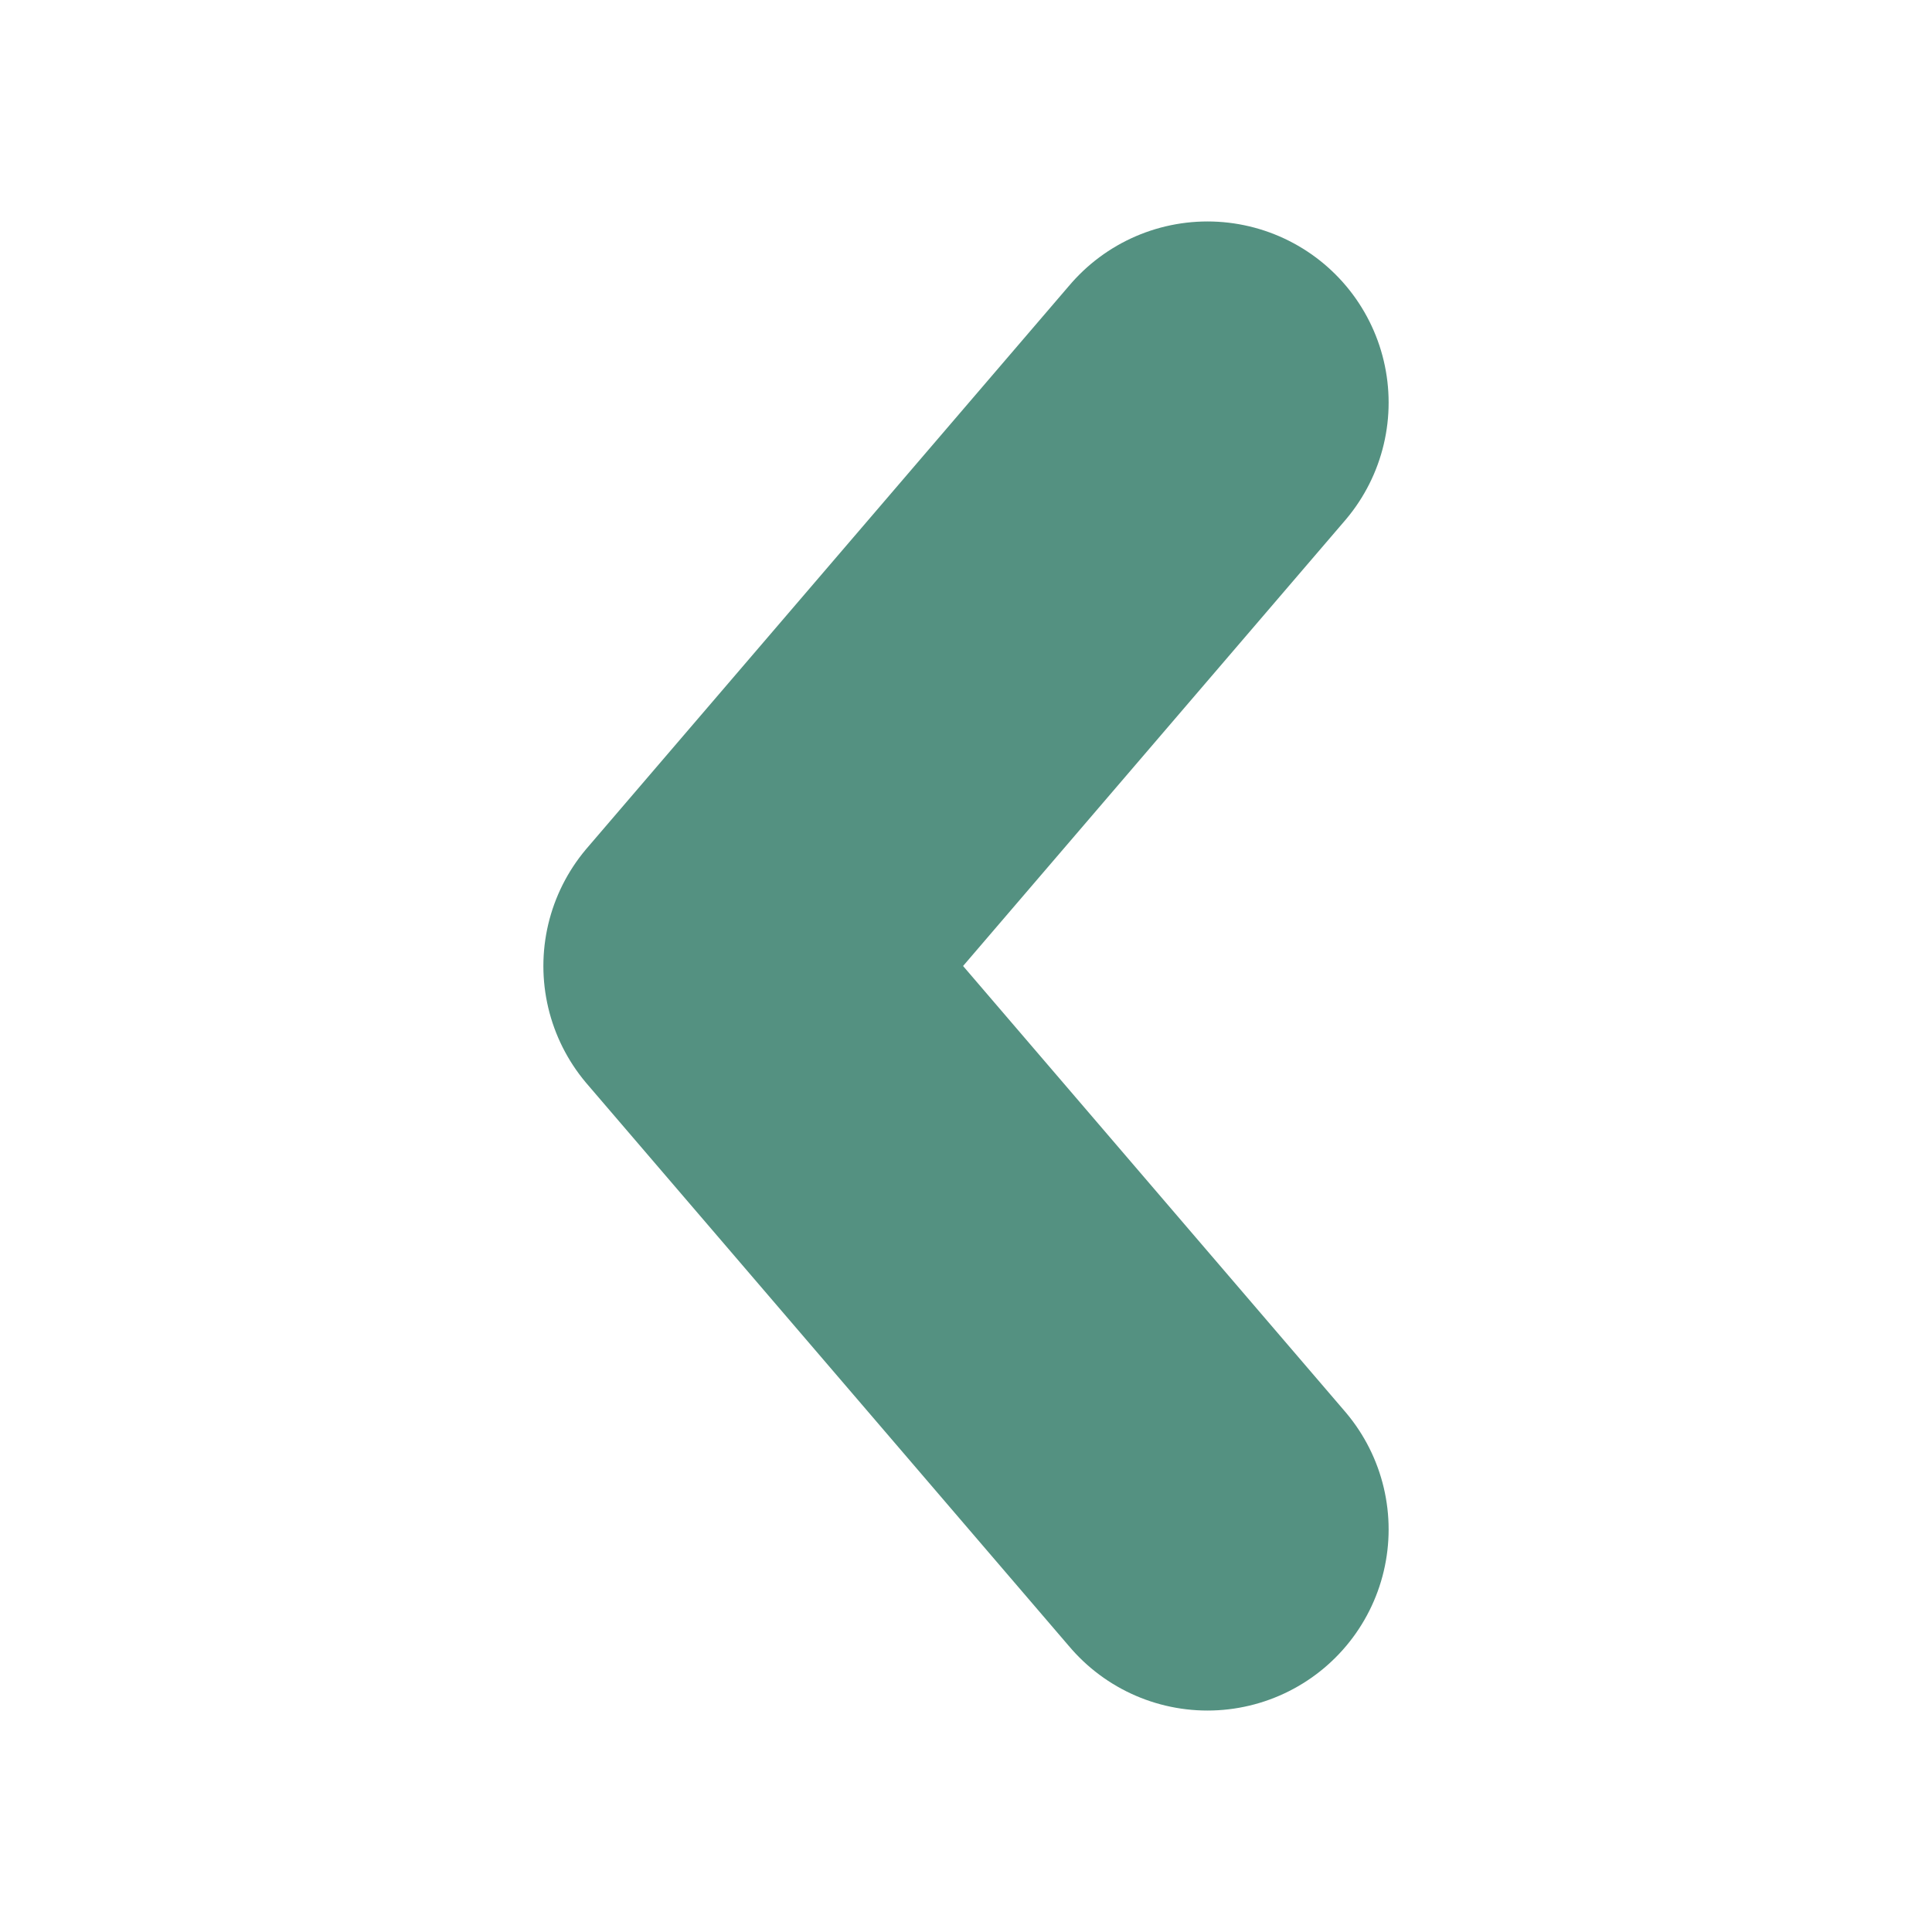
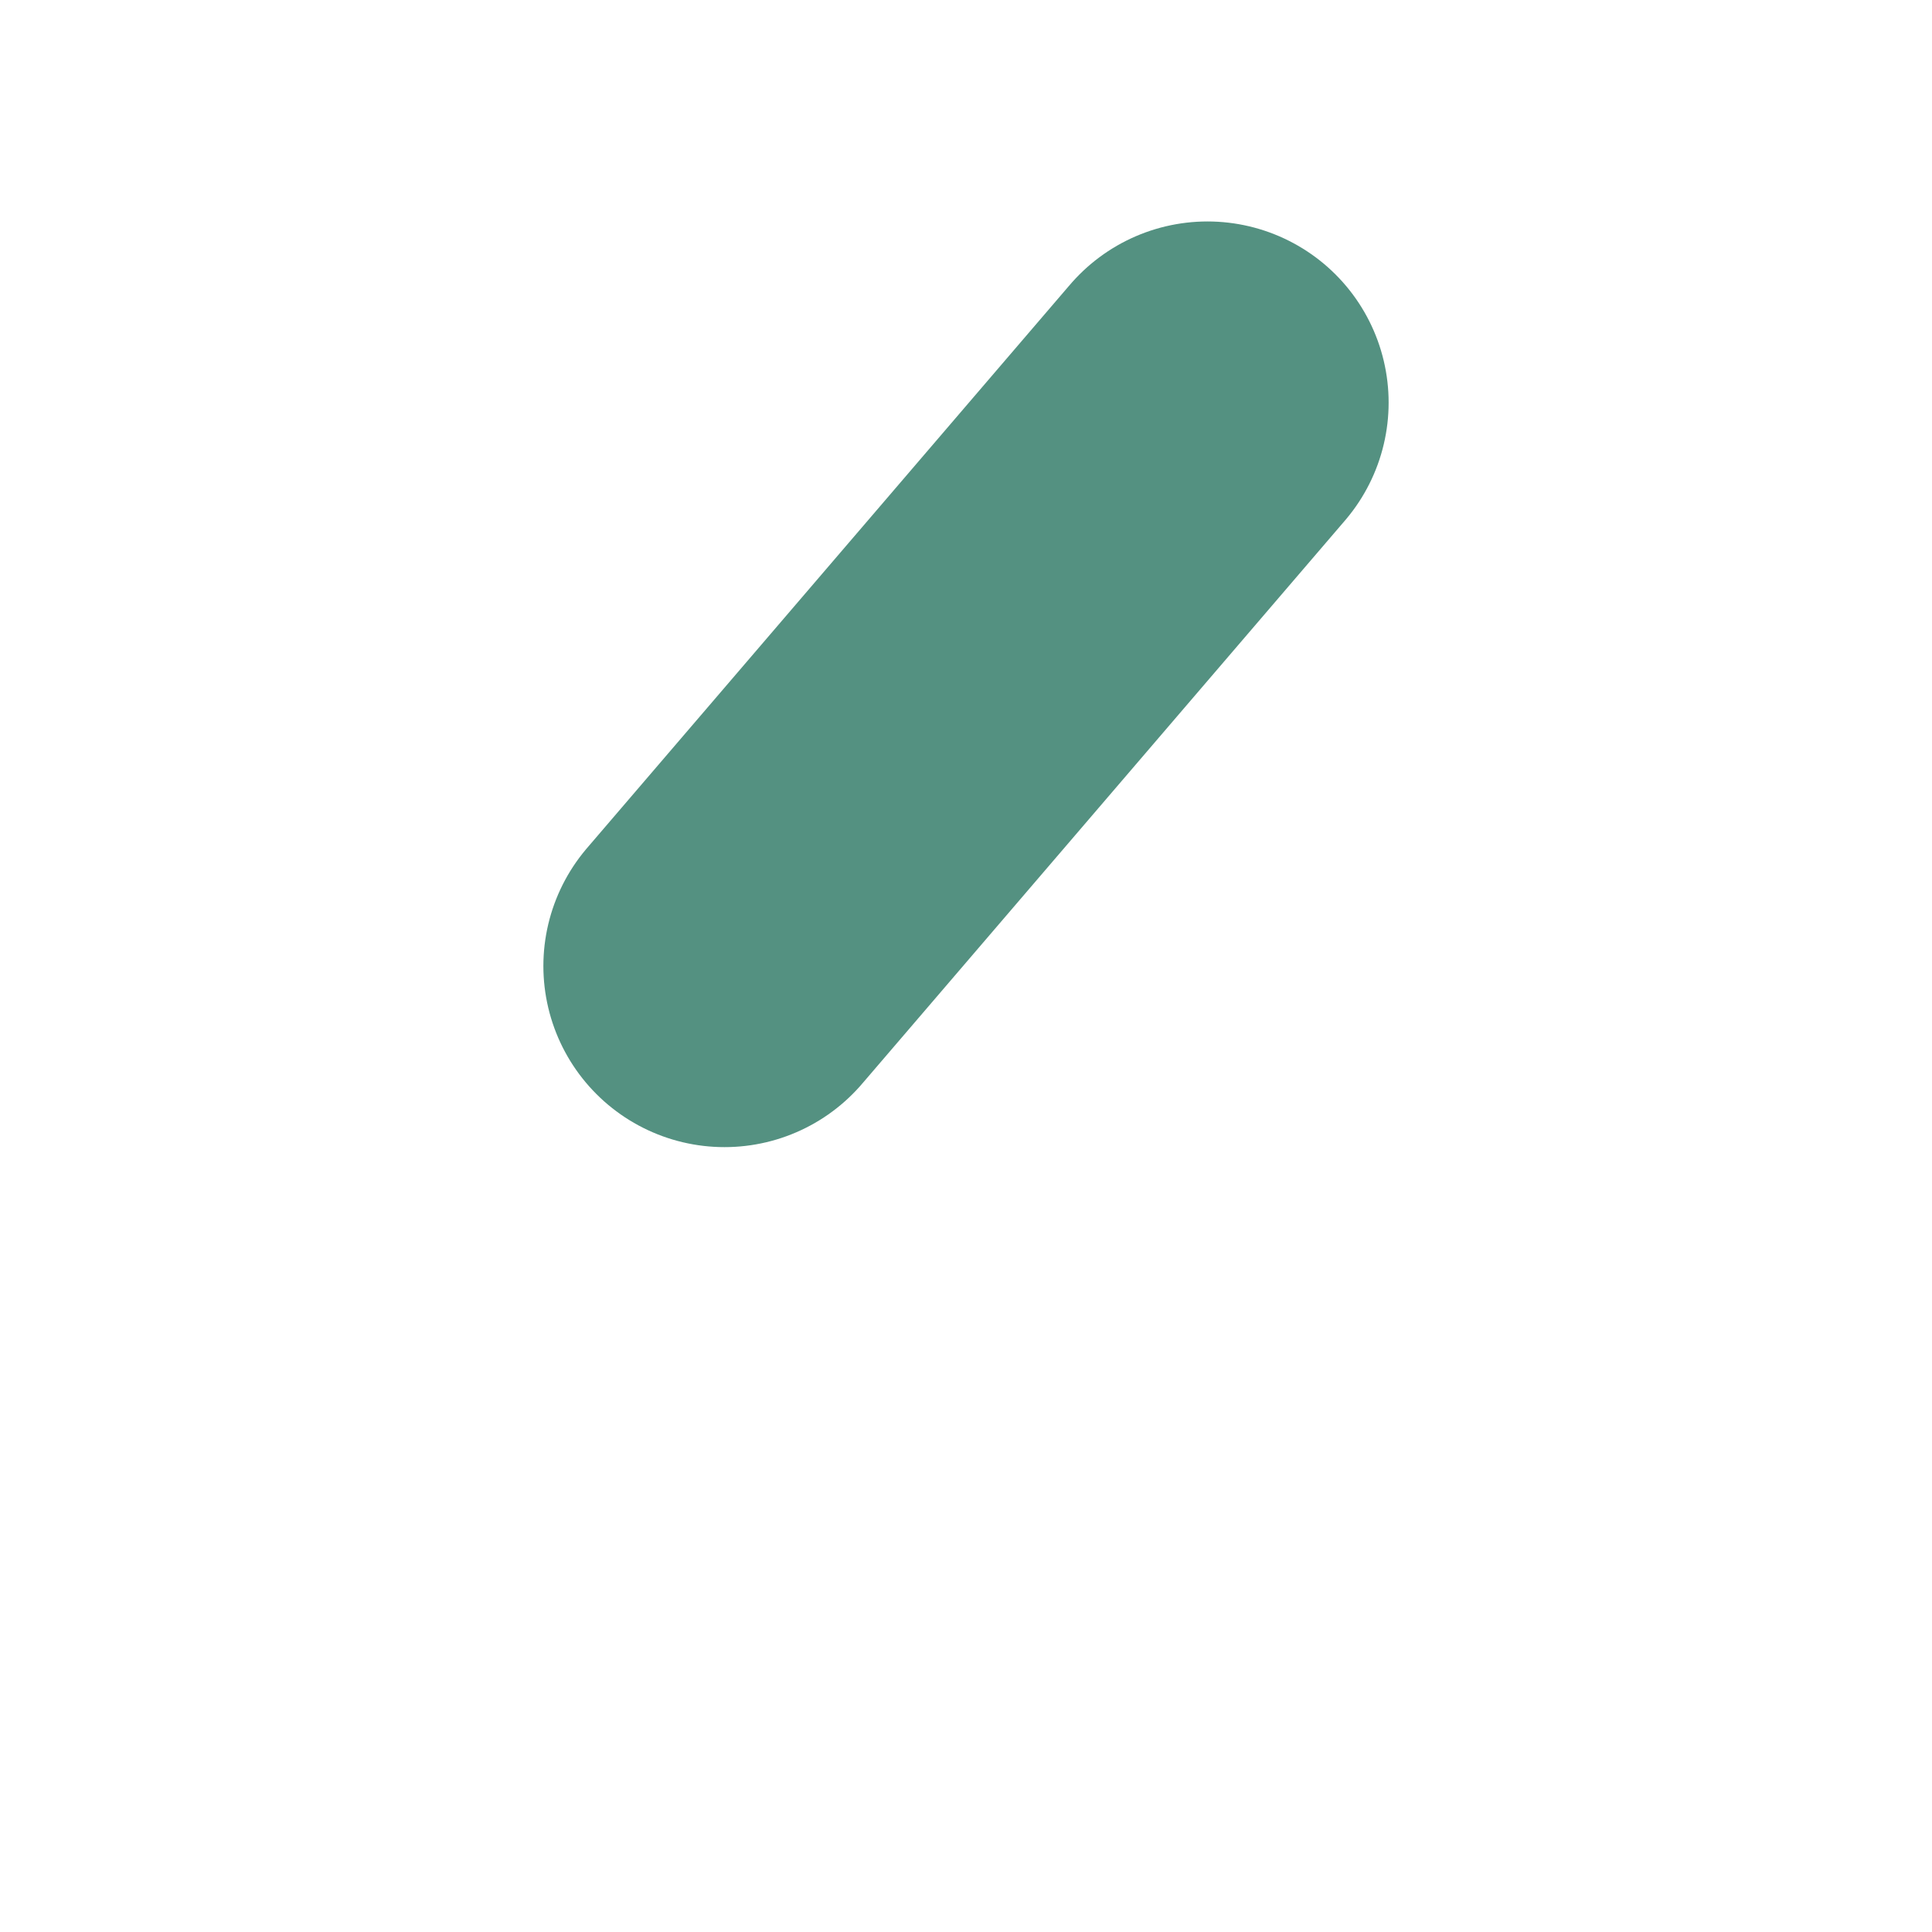
<svg xmlns="http://www.w3.org/2000/svg" width="8" height="8" viewBox="0 0 8 8" fill="none">
-   <path d="M5 1.667L3 4L5 6.333" stroke="#549181" stroke-width="1.5" stroke-linecap="round" stroke-linejoin="round" />
+   <path d="M5 1.667L3 4" stroke="#549181" stroke-width="1.5" stroke-linecap="round" stroke-linejoin="round" />
</svg>